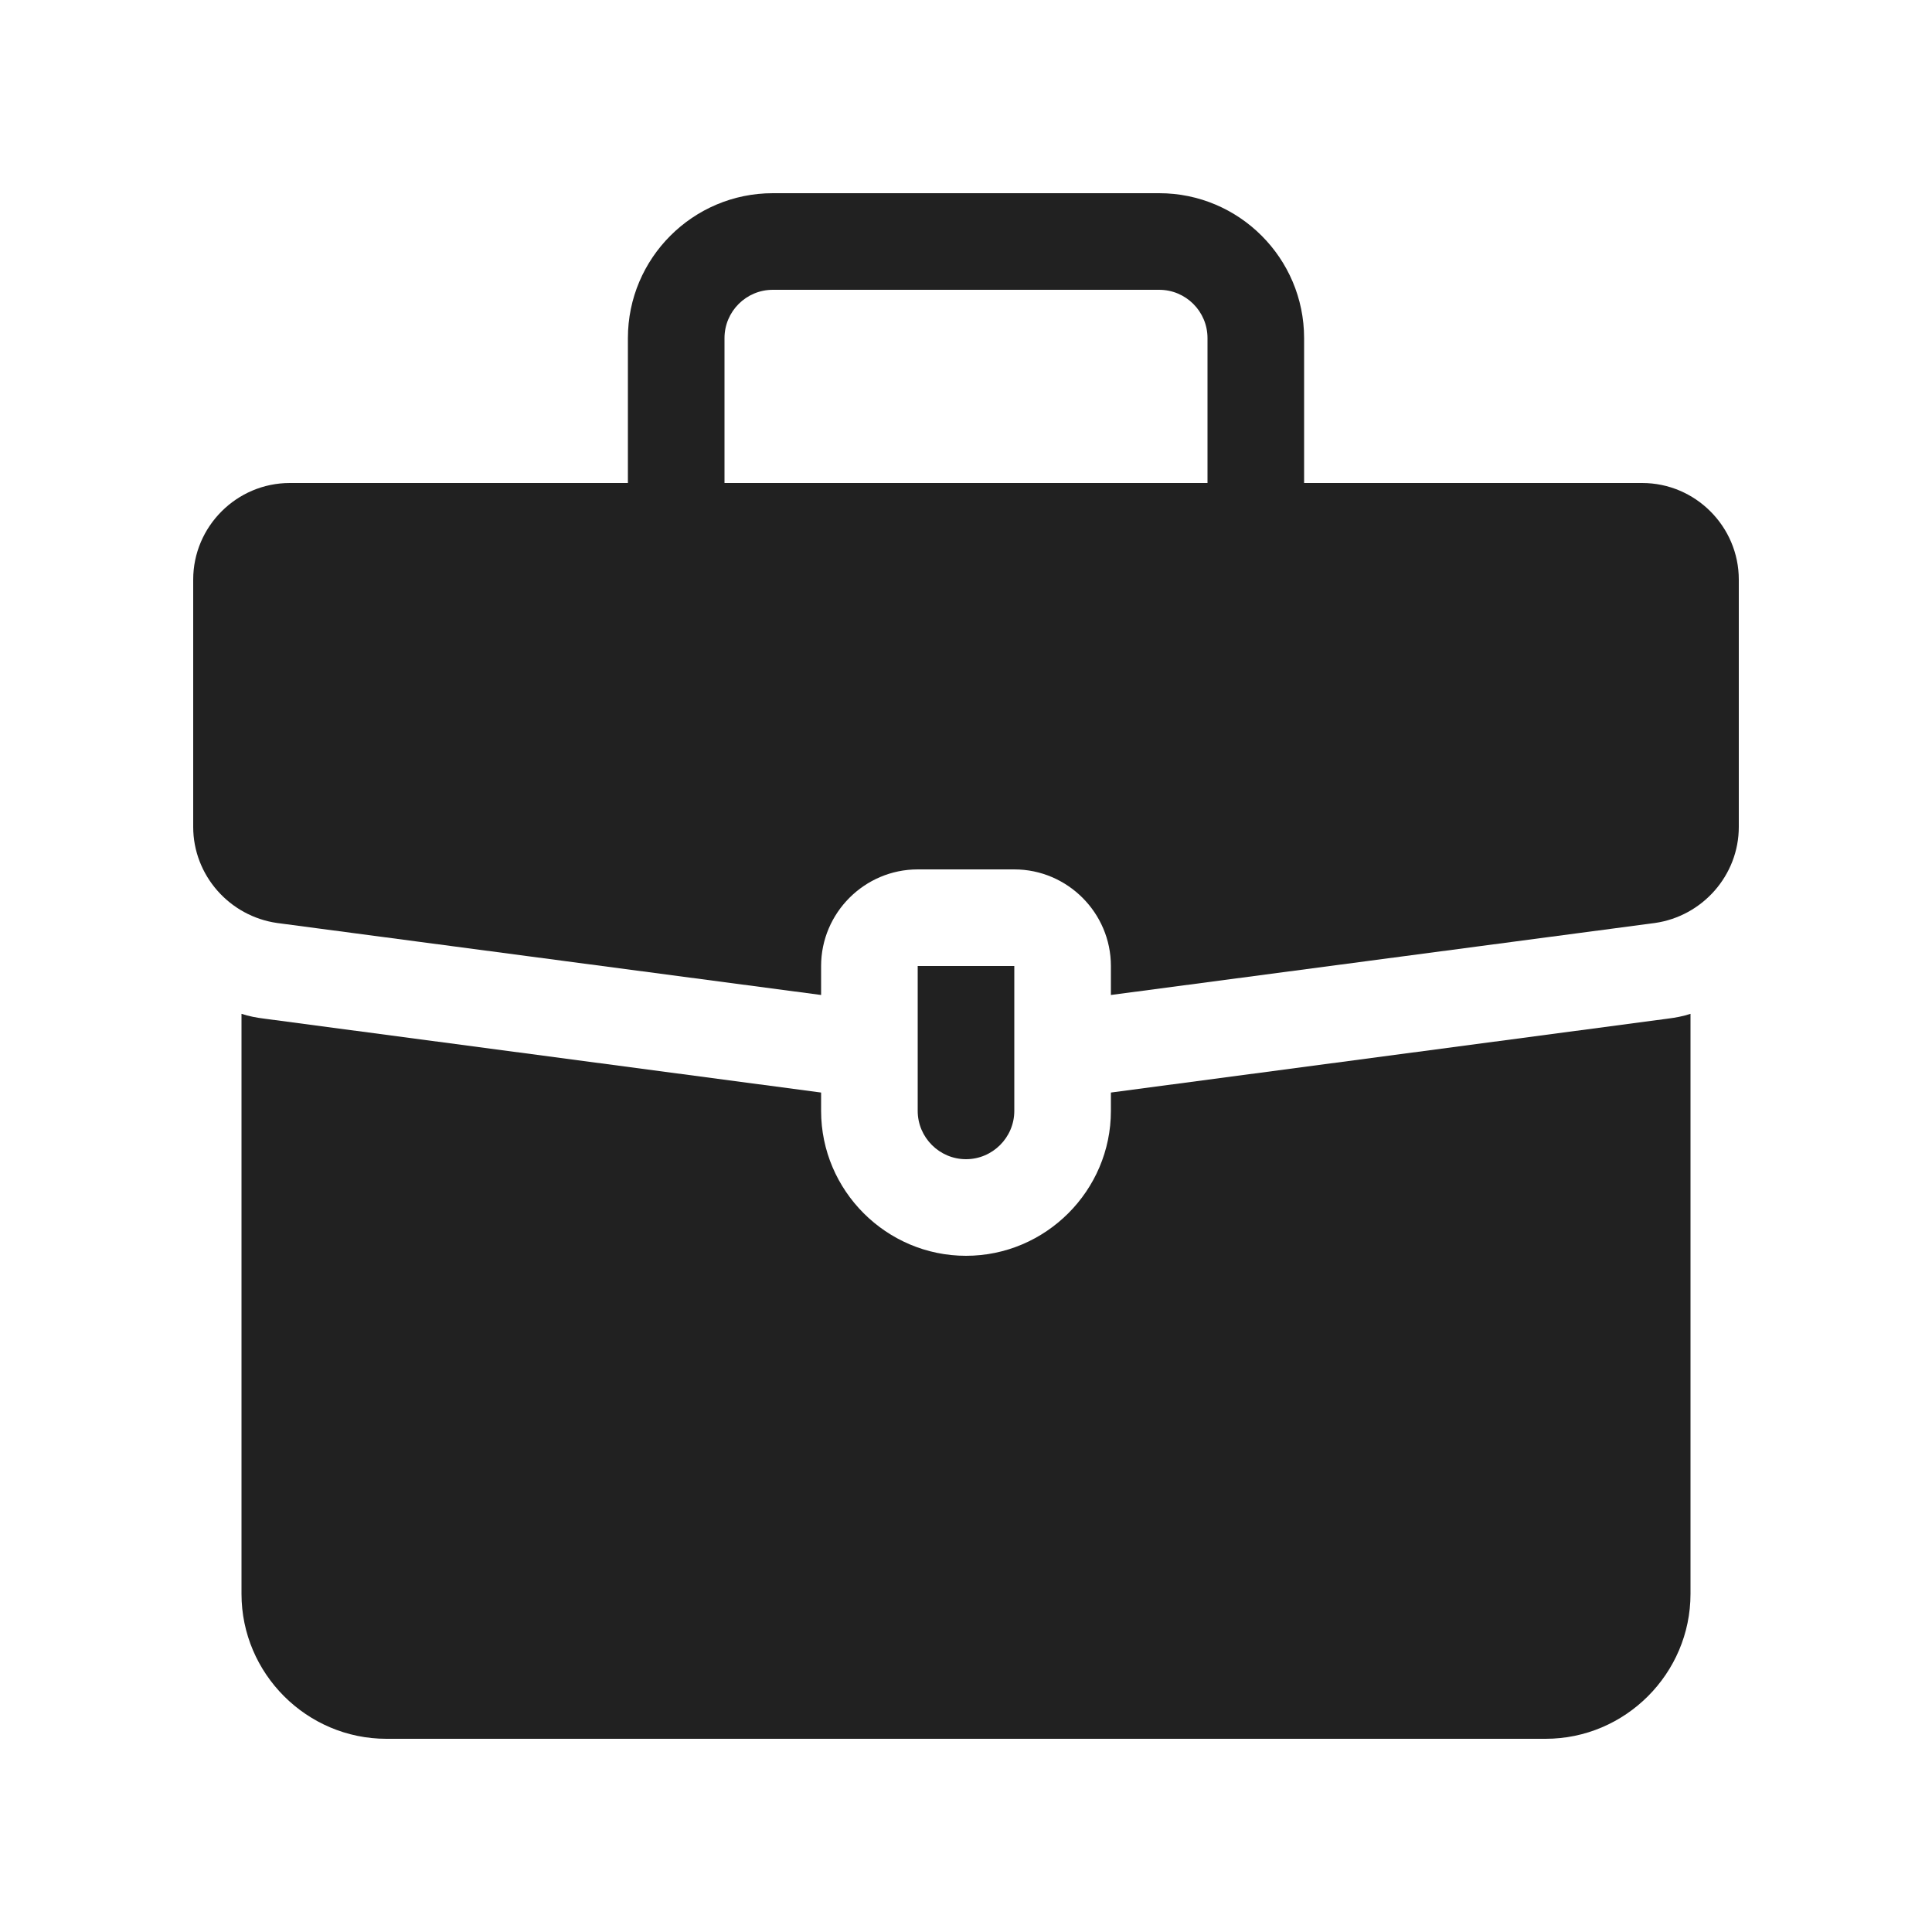
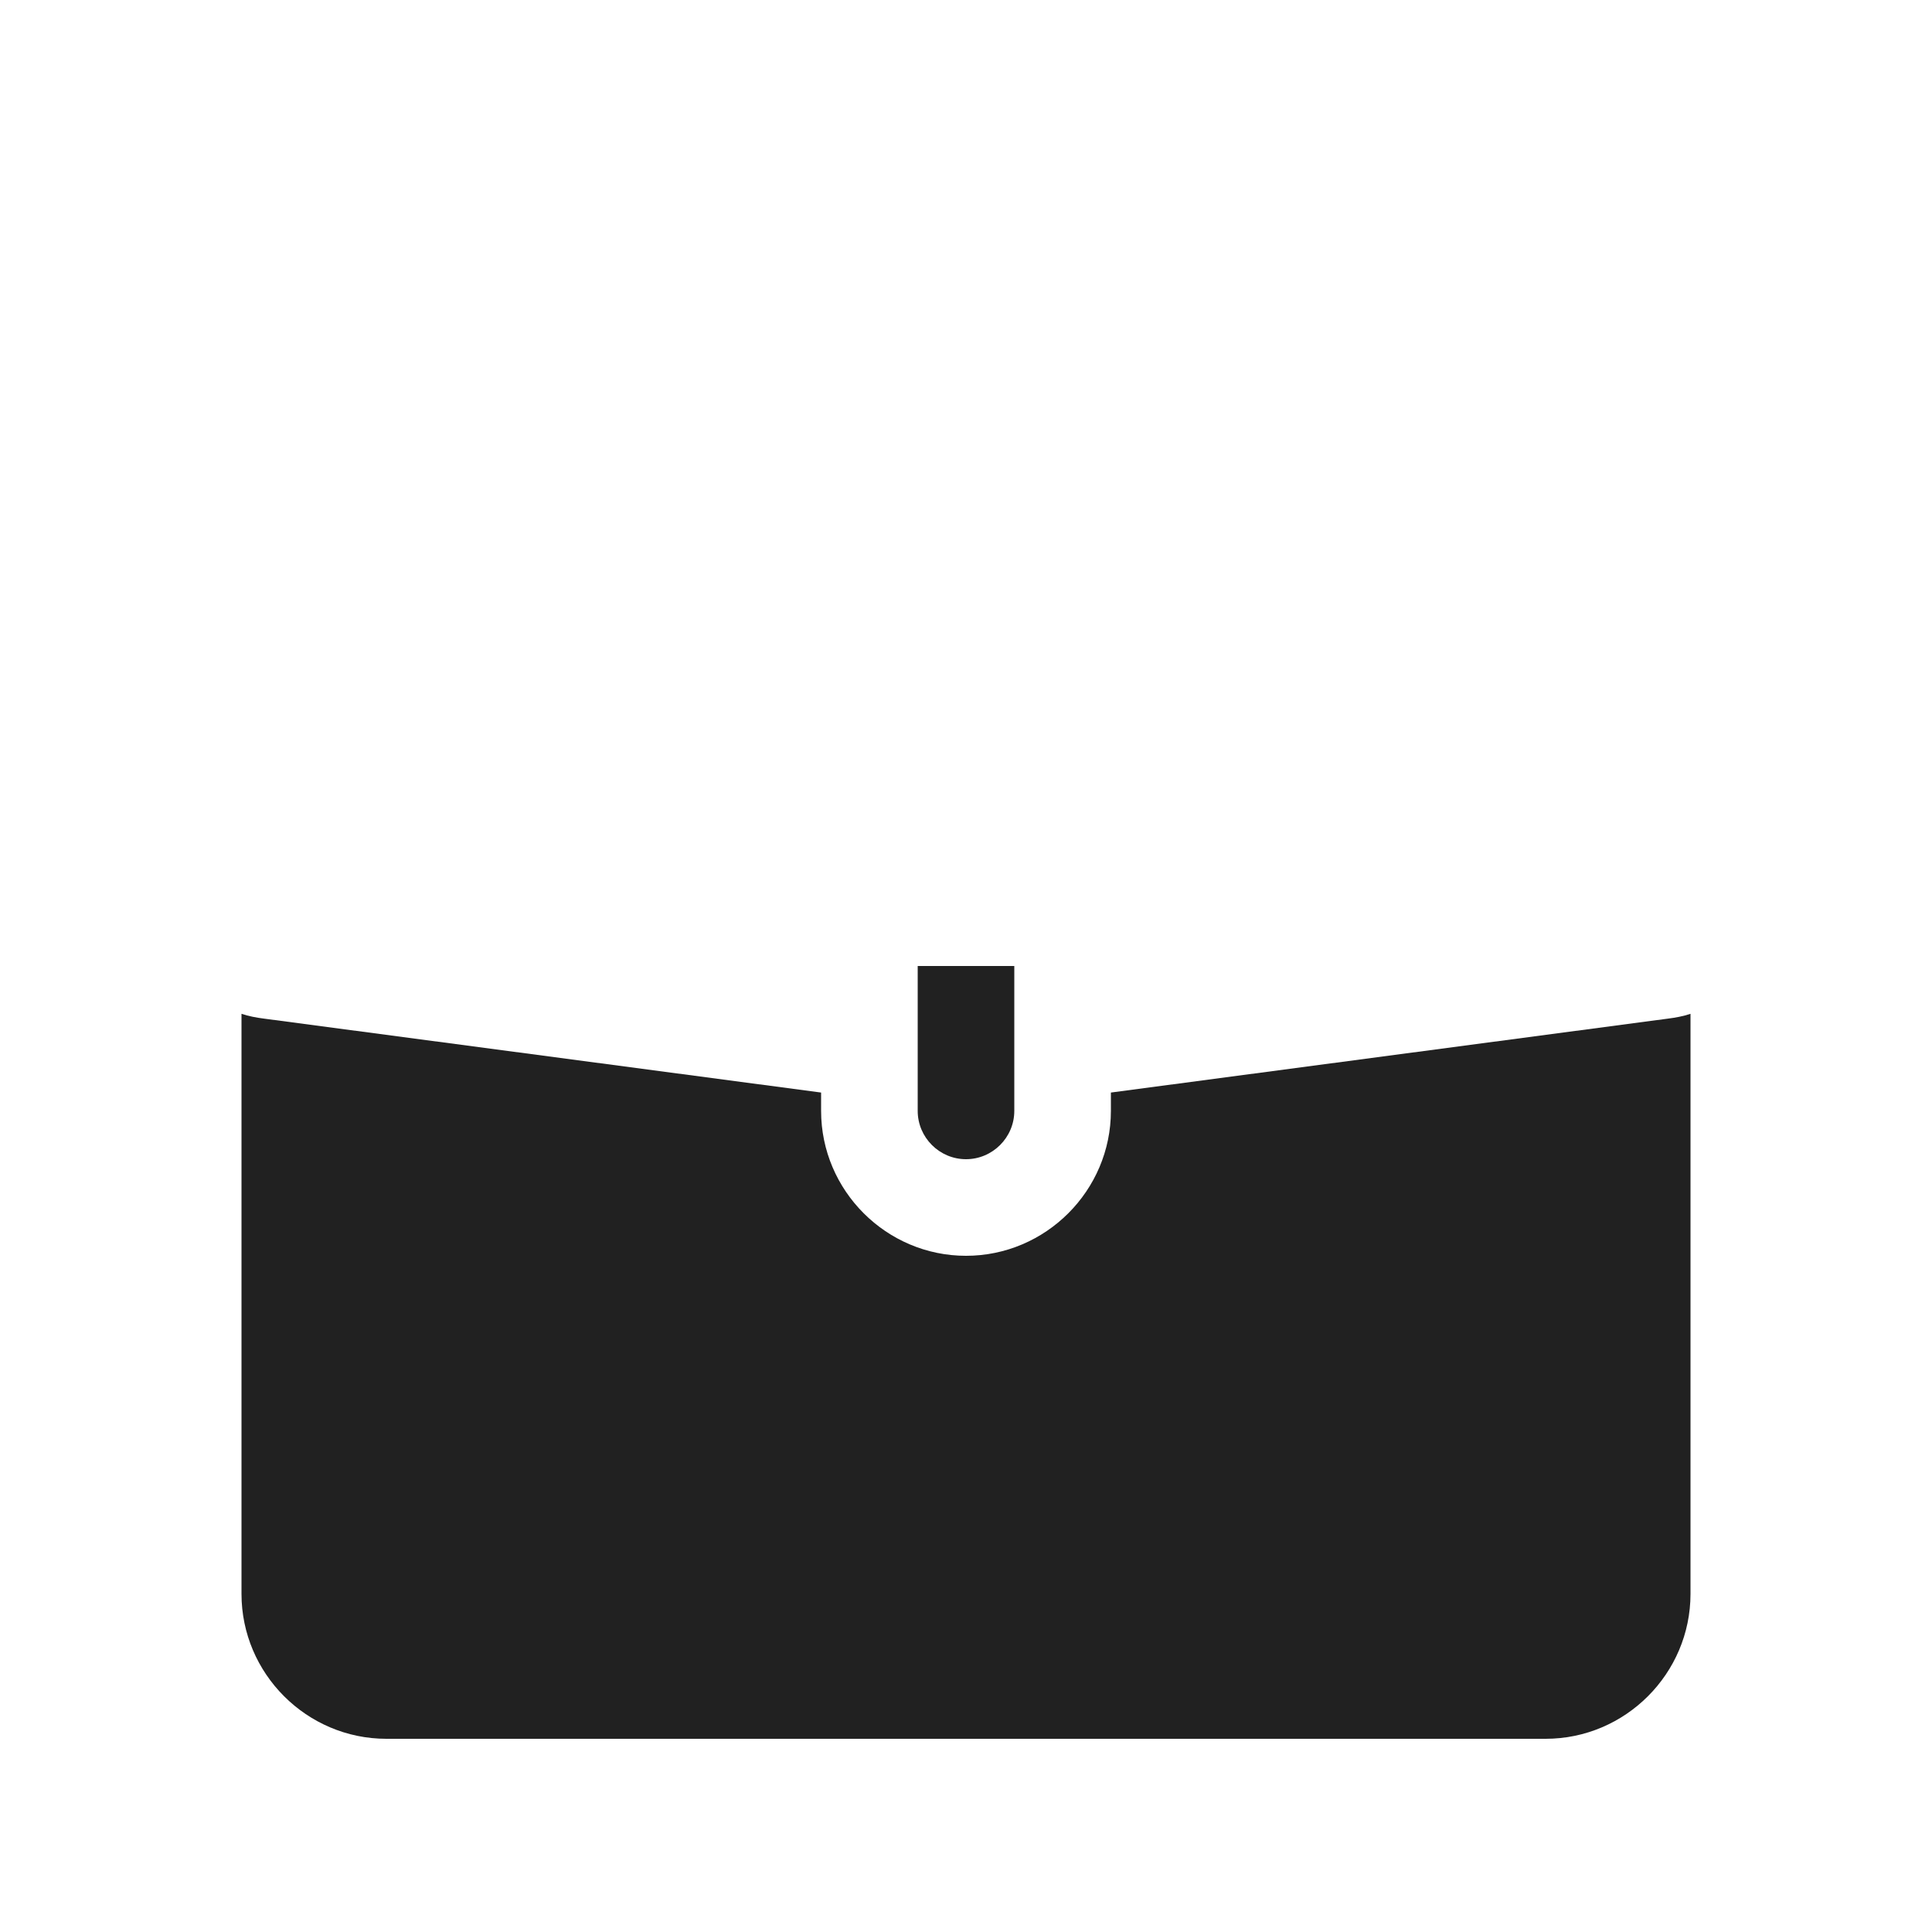
<svg xmlns="http://www.w3.org/2000/svg" width="20" height="20" viewBox="0 0 20 20" fill="none">
-   <path d="M18 6V8.56C18 9.06 17.625 9.485 17.13 9.555L11.5 10.3V10C11.5 9.45 11.05 9 10.5 9H9.5C8.95 9 8.5 9.45 8.5 10V10.3L2.87 9.555C2.375 9.485 2 9.06 2 8.56V6C2 5.45 2.45 5 3 5H17C17.55 5 18 5.45 18 6Z" fill="#212121" />
-   <path d="M10.5 10V11.5C10.5 11.775 10.275 12 10 12C9.725 12 9.5 11.775 9.5 11.5V10H10.5Z" fill="#212121" />
+   <path d="M10.5 10V11.5C10.5 11.775 10.275 12 10 12C9.725 12 9.5 11.775 9.5 11.5V10Z" fill="#212121" />
  <path d="M17.5 10.495V16.5C17.5 17.325 16.825 18 16 18H4C3.175 18 2.5 17.325 2.5 16.5V10.495C2.575 10.52 2.655 10.535 2.735 10.545L8.5 11.31V11.5C8.5 12.325 9.175 13 10 13C10.825 13 11.5 12.325 11.5 11.5V11.31L17.265 10.545C17.345 10.535 17.425 10.52 17.5 10.495Z" fill="#212121" />
-   <path d="M13 6H7C6.724 6 6.5 5.776 6.5 5.5V3.5C6.5 2.673 7.173 2 8 2H12C12.827 2 13.5 2.673 13.5 3.5V5.5C13.5 5.776 13.276 6 13 6ZM7.5 5H12.5V3.5C12.5 3.224 12.276 3 12 3H8C7.724 3 7.5 3.224 7.5 3.5V5Z" fill="#212121" />
</svg>